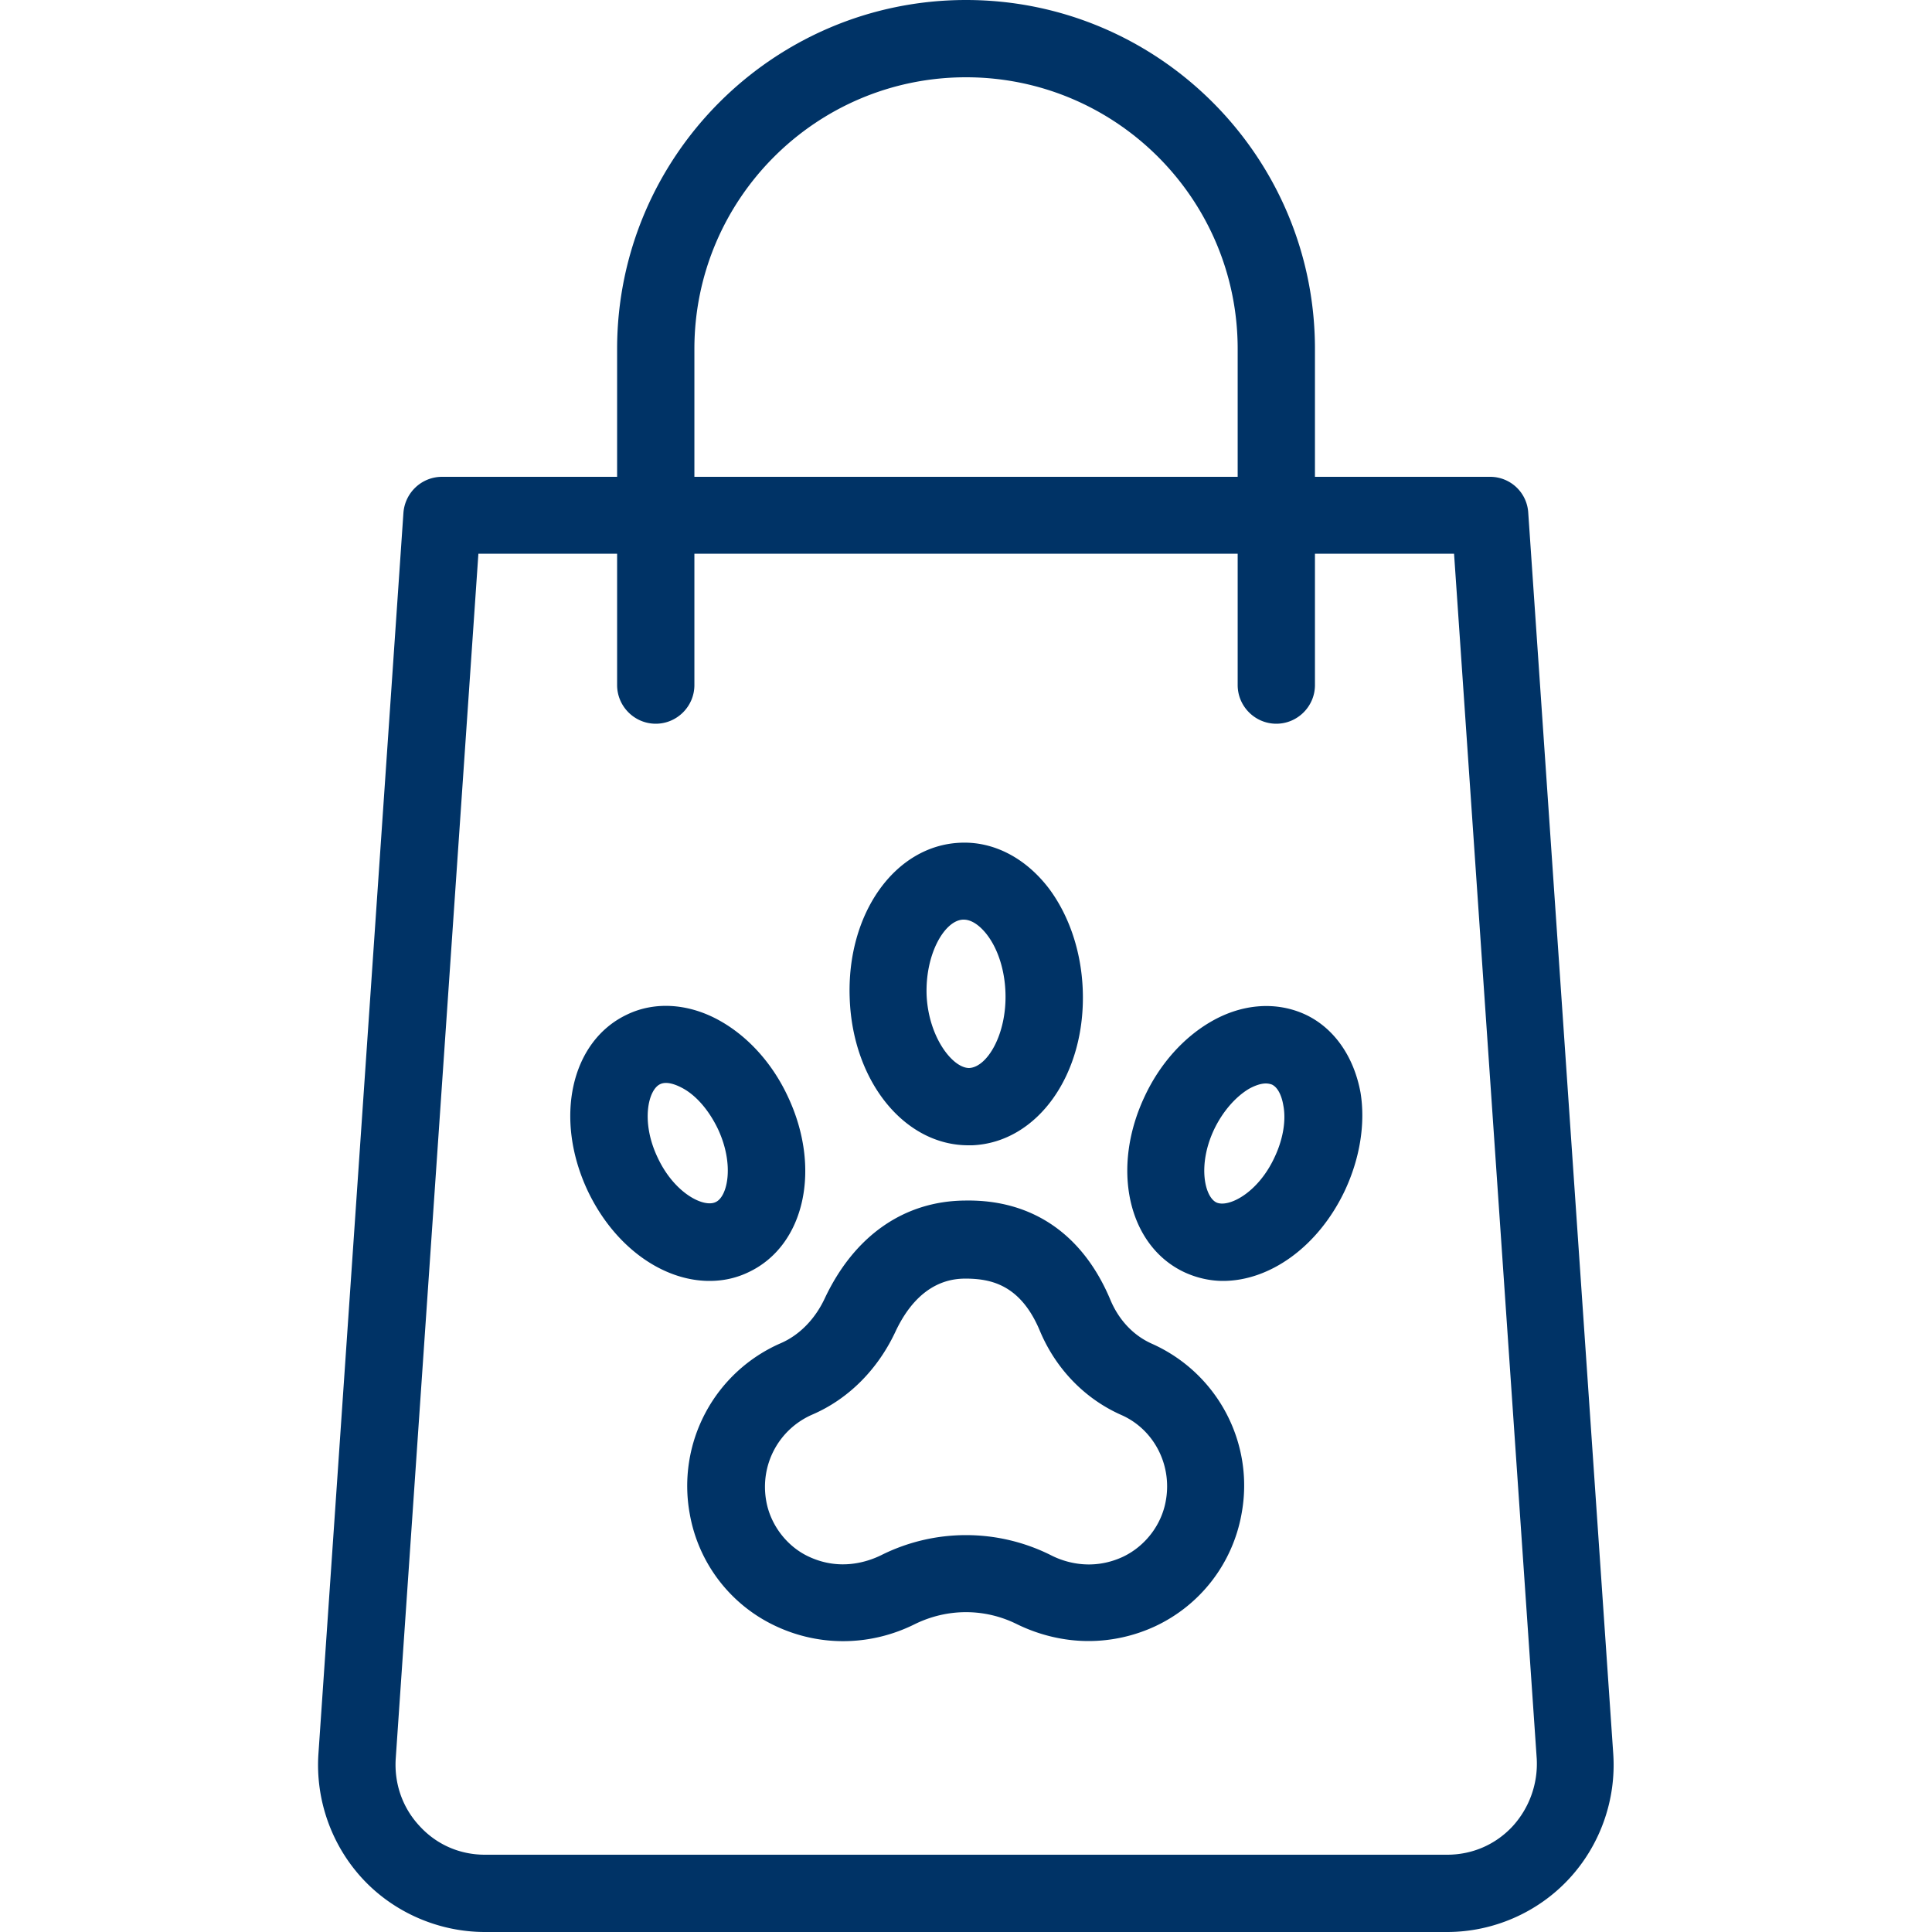
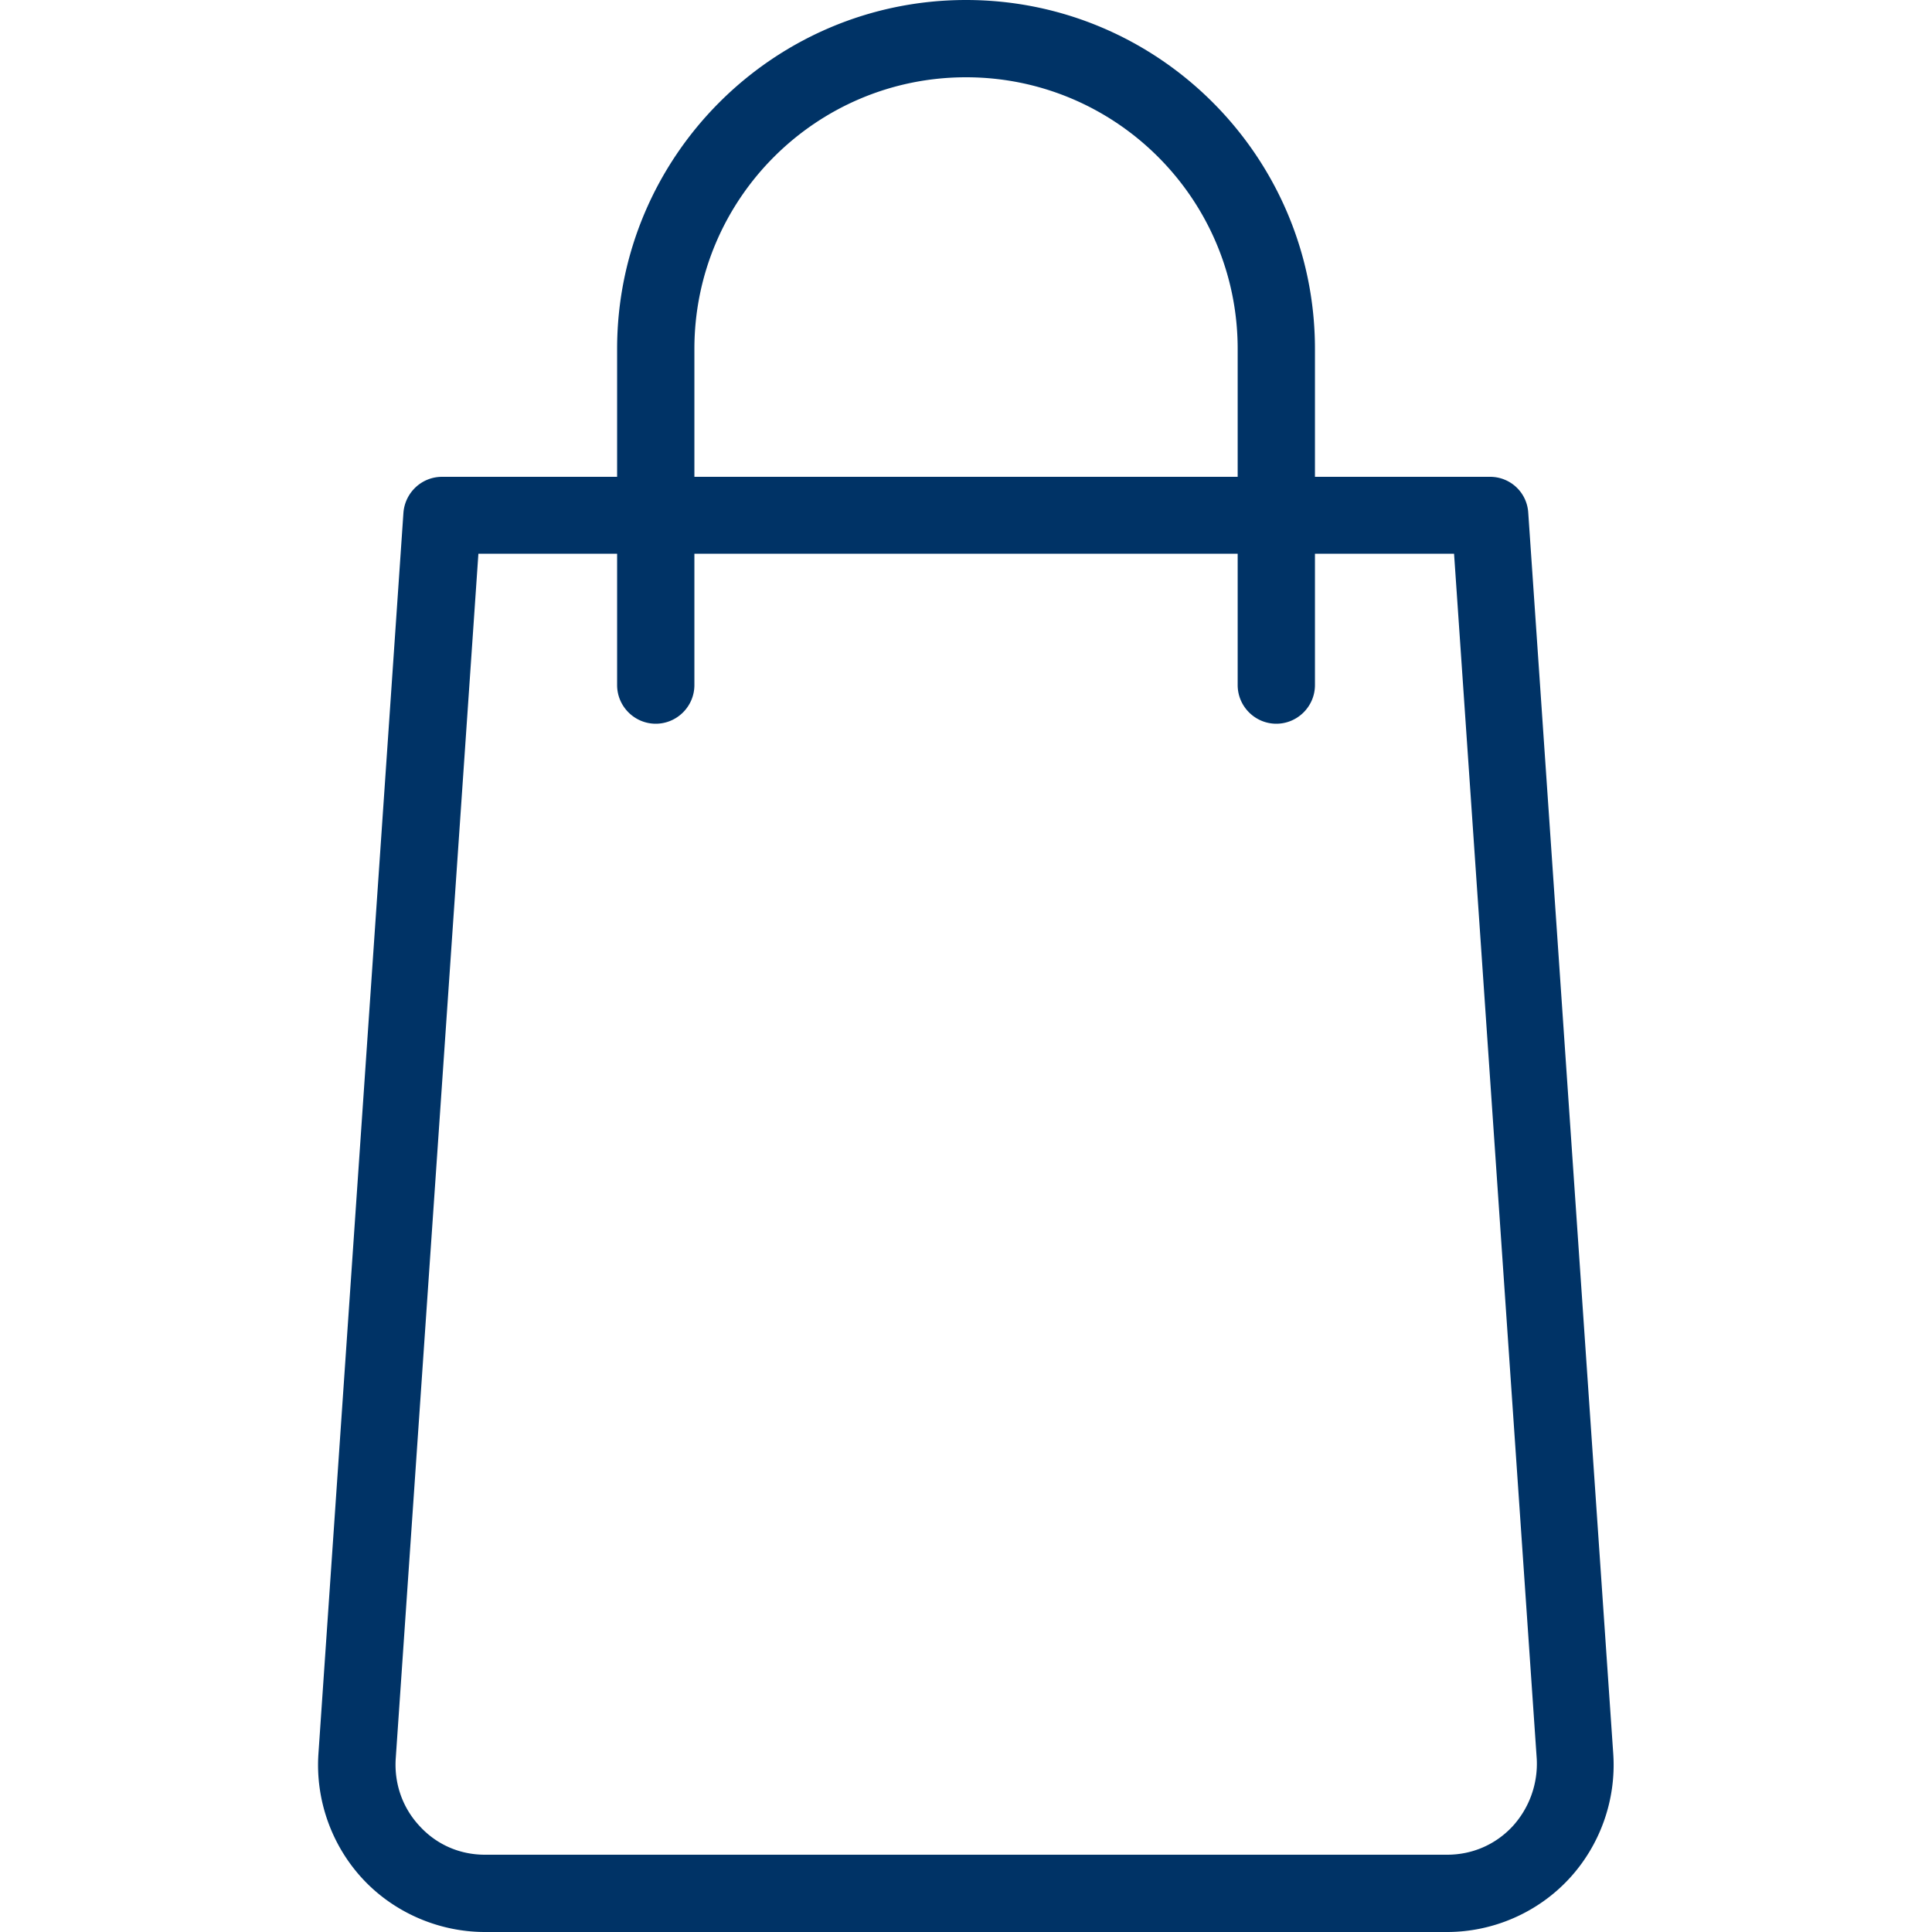
<svg xmlns="http://www.w3.org/2000/svg" version="1.1" width="512" height="512" x="0" y="0" viewBox="0 0 60 60" style="enable-background:new 0 0 512 512" xml:space="preserve" class="">
  <g transform="matrix(1.2,0,0,1.2,-5.999,-6)">
    <path d="M43.56 17.34h-4.53v-3.31C39.03 9.05 34.98 5 30 5s-9.03 4.05-9.03 9.03v3.31h-4.53c-.53 0-.96.41-1 .93l-2.2 32.12c-.08 1.19.34 2.37 1.15 3.24S16.36 55 17.55 55h24.9c1.19 0 2.34-.5 3.15-1.37s1.23-2.05 1.15-3.24l-2.2-32.12a.987.987 0 0 0-.99-.93zm-20.59-3.31C22.97 10.15 26.12 7 30 7s7.03 3.15 7.03 7.03v3.31H22.97zm21.17 38.24c-.44.47-1.04.73-1.69.73h-24.9c-.65 0-1.25-.26-1.69-.74-.44-.47-.66-1.09-.62-1.74l2.14-31.19h3.59v3.4c0 .55.45 1 1 1s1-.45 1-1v-3.4h14.06v3.4c0 .55.45 1 1 1s1-.45 1-1v-3.4h3.6l2.14 31.19a2.4 2.4 0 0 1-.63 1.75z" fill="#003366" opacity="1" data-original="#000000" class="" />
-     <path d="M34.82 39.78c-.48-.21-.86-.61-1.08-1.13-.7-1.68-2-2.61-3.76-2.58-1.59.01-2.88.92-3.64 2.54-.25.53-.65.94-1.13 1.15a4.027 4.027 0 0 0-2.36 4.42 3.959 3.959 0 0 0 2.24 2.91c1.14.53 2.45.51 3.59-.06.84-.41 1.8-.41 2.63 0 .59.29 1.23.44 1.86.44.59 0 1.18-.13 1.72-.38a3.982 3.982 0 0 0 2.24-2.91c.34-1.83-.62-3.64-2.31-4.4zm.35 4.06c-.11.63-.54 1.18-1.11 1.45-.8.37-1.51.14-1.86-.04a4.903 4.903 0 0 0-4.4 0c-.35.17-1.06.41-1.86.04-.57-.26-1-.82-1.11-1.44-.17-.94.32-1.86 1.19-2.24.93-.4 1.69-1.16 2.15-2.14.64-1.37 1.55-1.38 1.85-1.38.59.01 1.38.13 1.89 1.35.41.98 1.16 1.76 2.11 2.18.84.37 1.32 1.29 1.15 2.22zM38.79 31.26c-.75-.35-1.64-.29-2.45.18-.71.41-1.32 1.09-1.71 1.92-.89 1.87-.44 3.87 1.01 4.56.32.15.67.23 1.01.23 1.21 0 2.46-.88 3.15-2.33.39-.83.54-1.73.41-2.54-.17-.93-.68-1.67-1.42-2.02zm-.81 3.7c-.43.92-1.19 1.3-1.5 1.16-.31-.15-.49-.98-.06-1.89.22-.46.55-.84.9-1.05.09-.05.27-.14.44-.14.05 0 .11.01.16.03.2.1.27.41.29.53.08.4-.01.9-.23 1.36zM30.06 34.64h.1c1.69-.07 2.95-1.84 2.86-4.04-.04-.98-.35-1.9-.87-2.6-.6-.79-1.43-1.23-2.3-1.19-1.69.07-2.95 1.84-2.86 4.04.08 2.14 1.42 3.79 3.07 3.79zm-.14-5.84h.02c.28 0 .52.28.61.4.28.37.45.91.47 1.48.04 1.08-.47 1.94-.94 1.96-.43 0-1.05-.8-1.1-1.88-.04-1.08.47-1.94.94-1.96zM24.38 37.92c1.45-.69 1.89-2.69 1-4.56-.39-.83-1-1.51-1.71-1.92-.81-.47-1.71-.54-2.45-.18-1.45.69-1.89 2.69-1.01 4.56.69 1.45 1.94 2.33 3.15 2.33.35 0 .69-.07 1.02-.23zm-2.36-2.96c-.44-.92-.25-1.75.06-1.9.2-.1.49.05.6.11.36.2.68.59.9 1.05.43.92.25 1.75-.06 1.89-.31.15-1.07-.23-1.5-1.15z" fill="#003366" opacity="1" data-original="#000000" class="" />
  </g>
</svg>